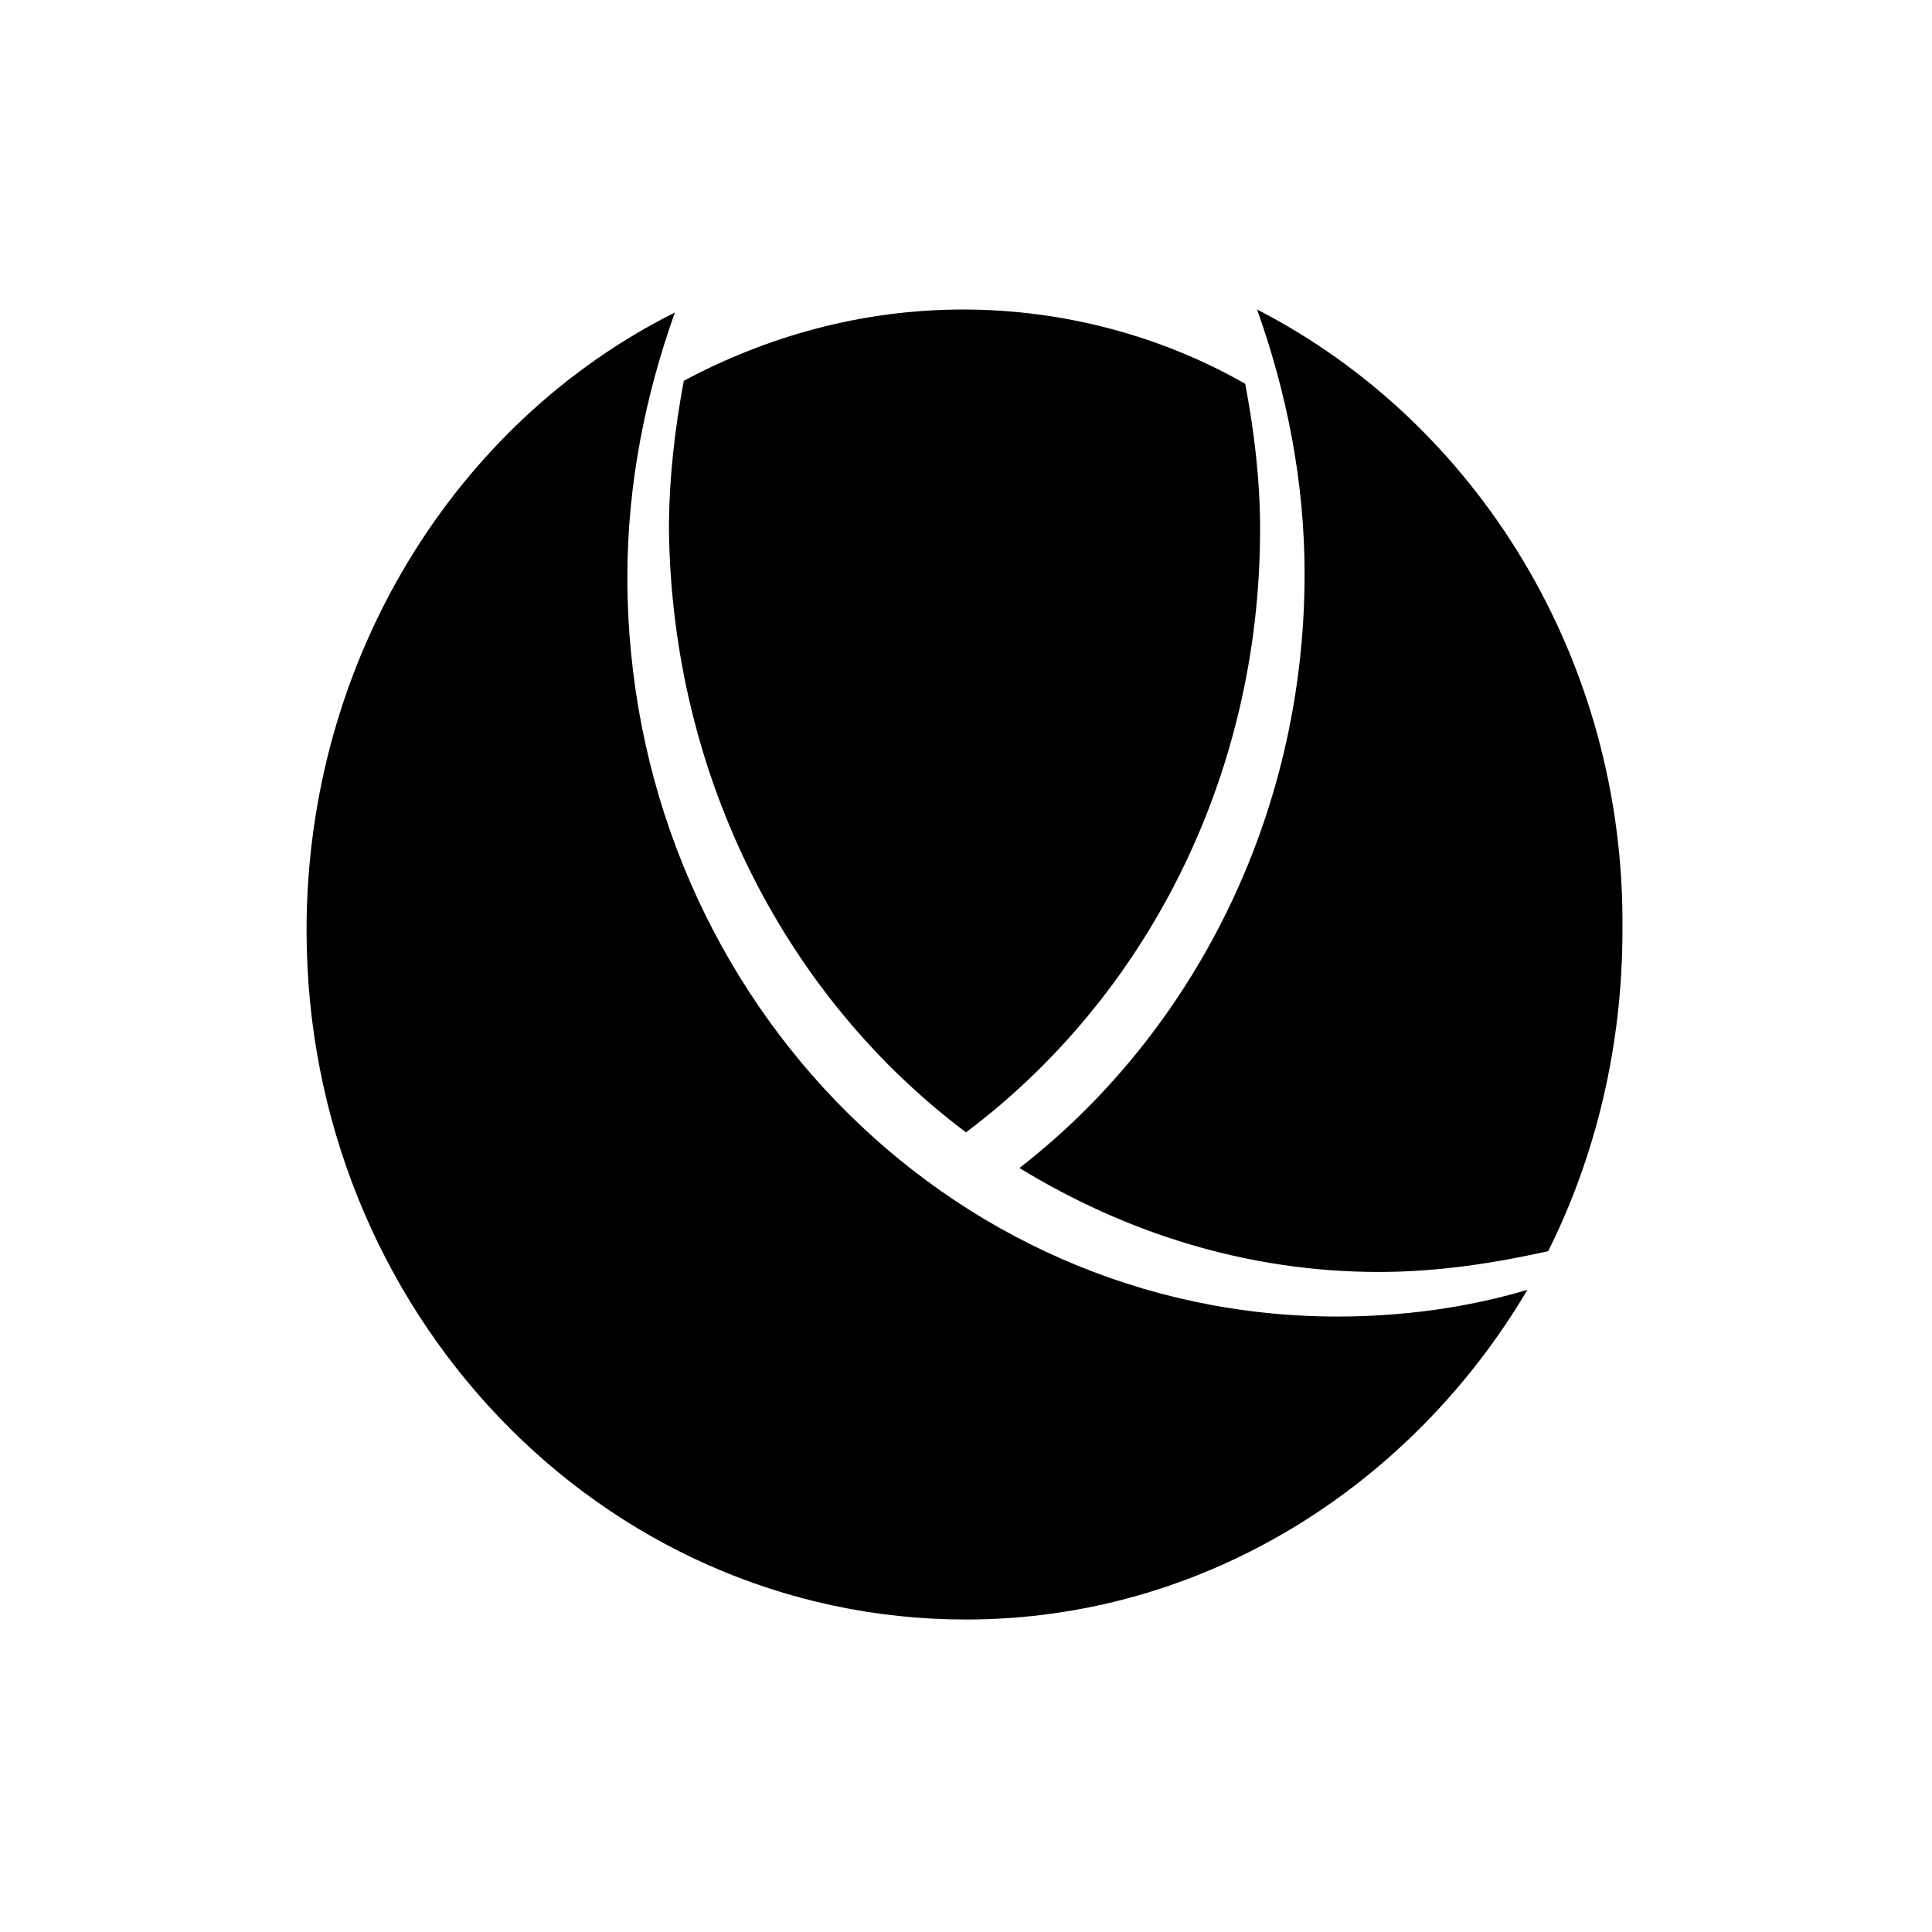
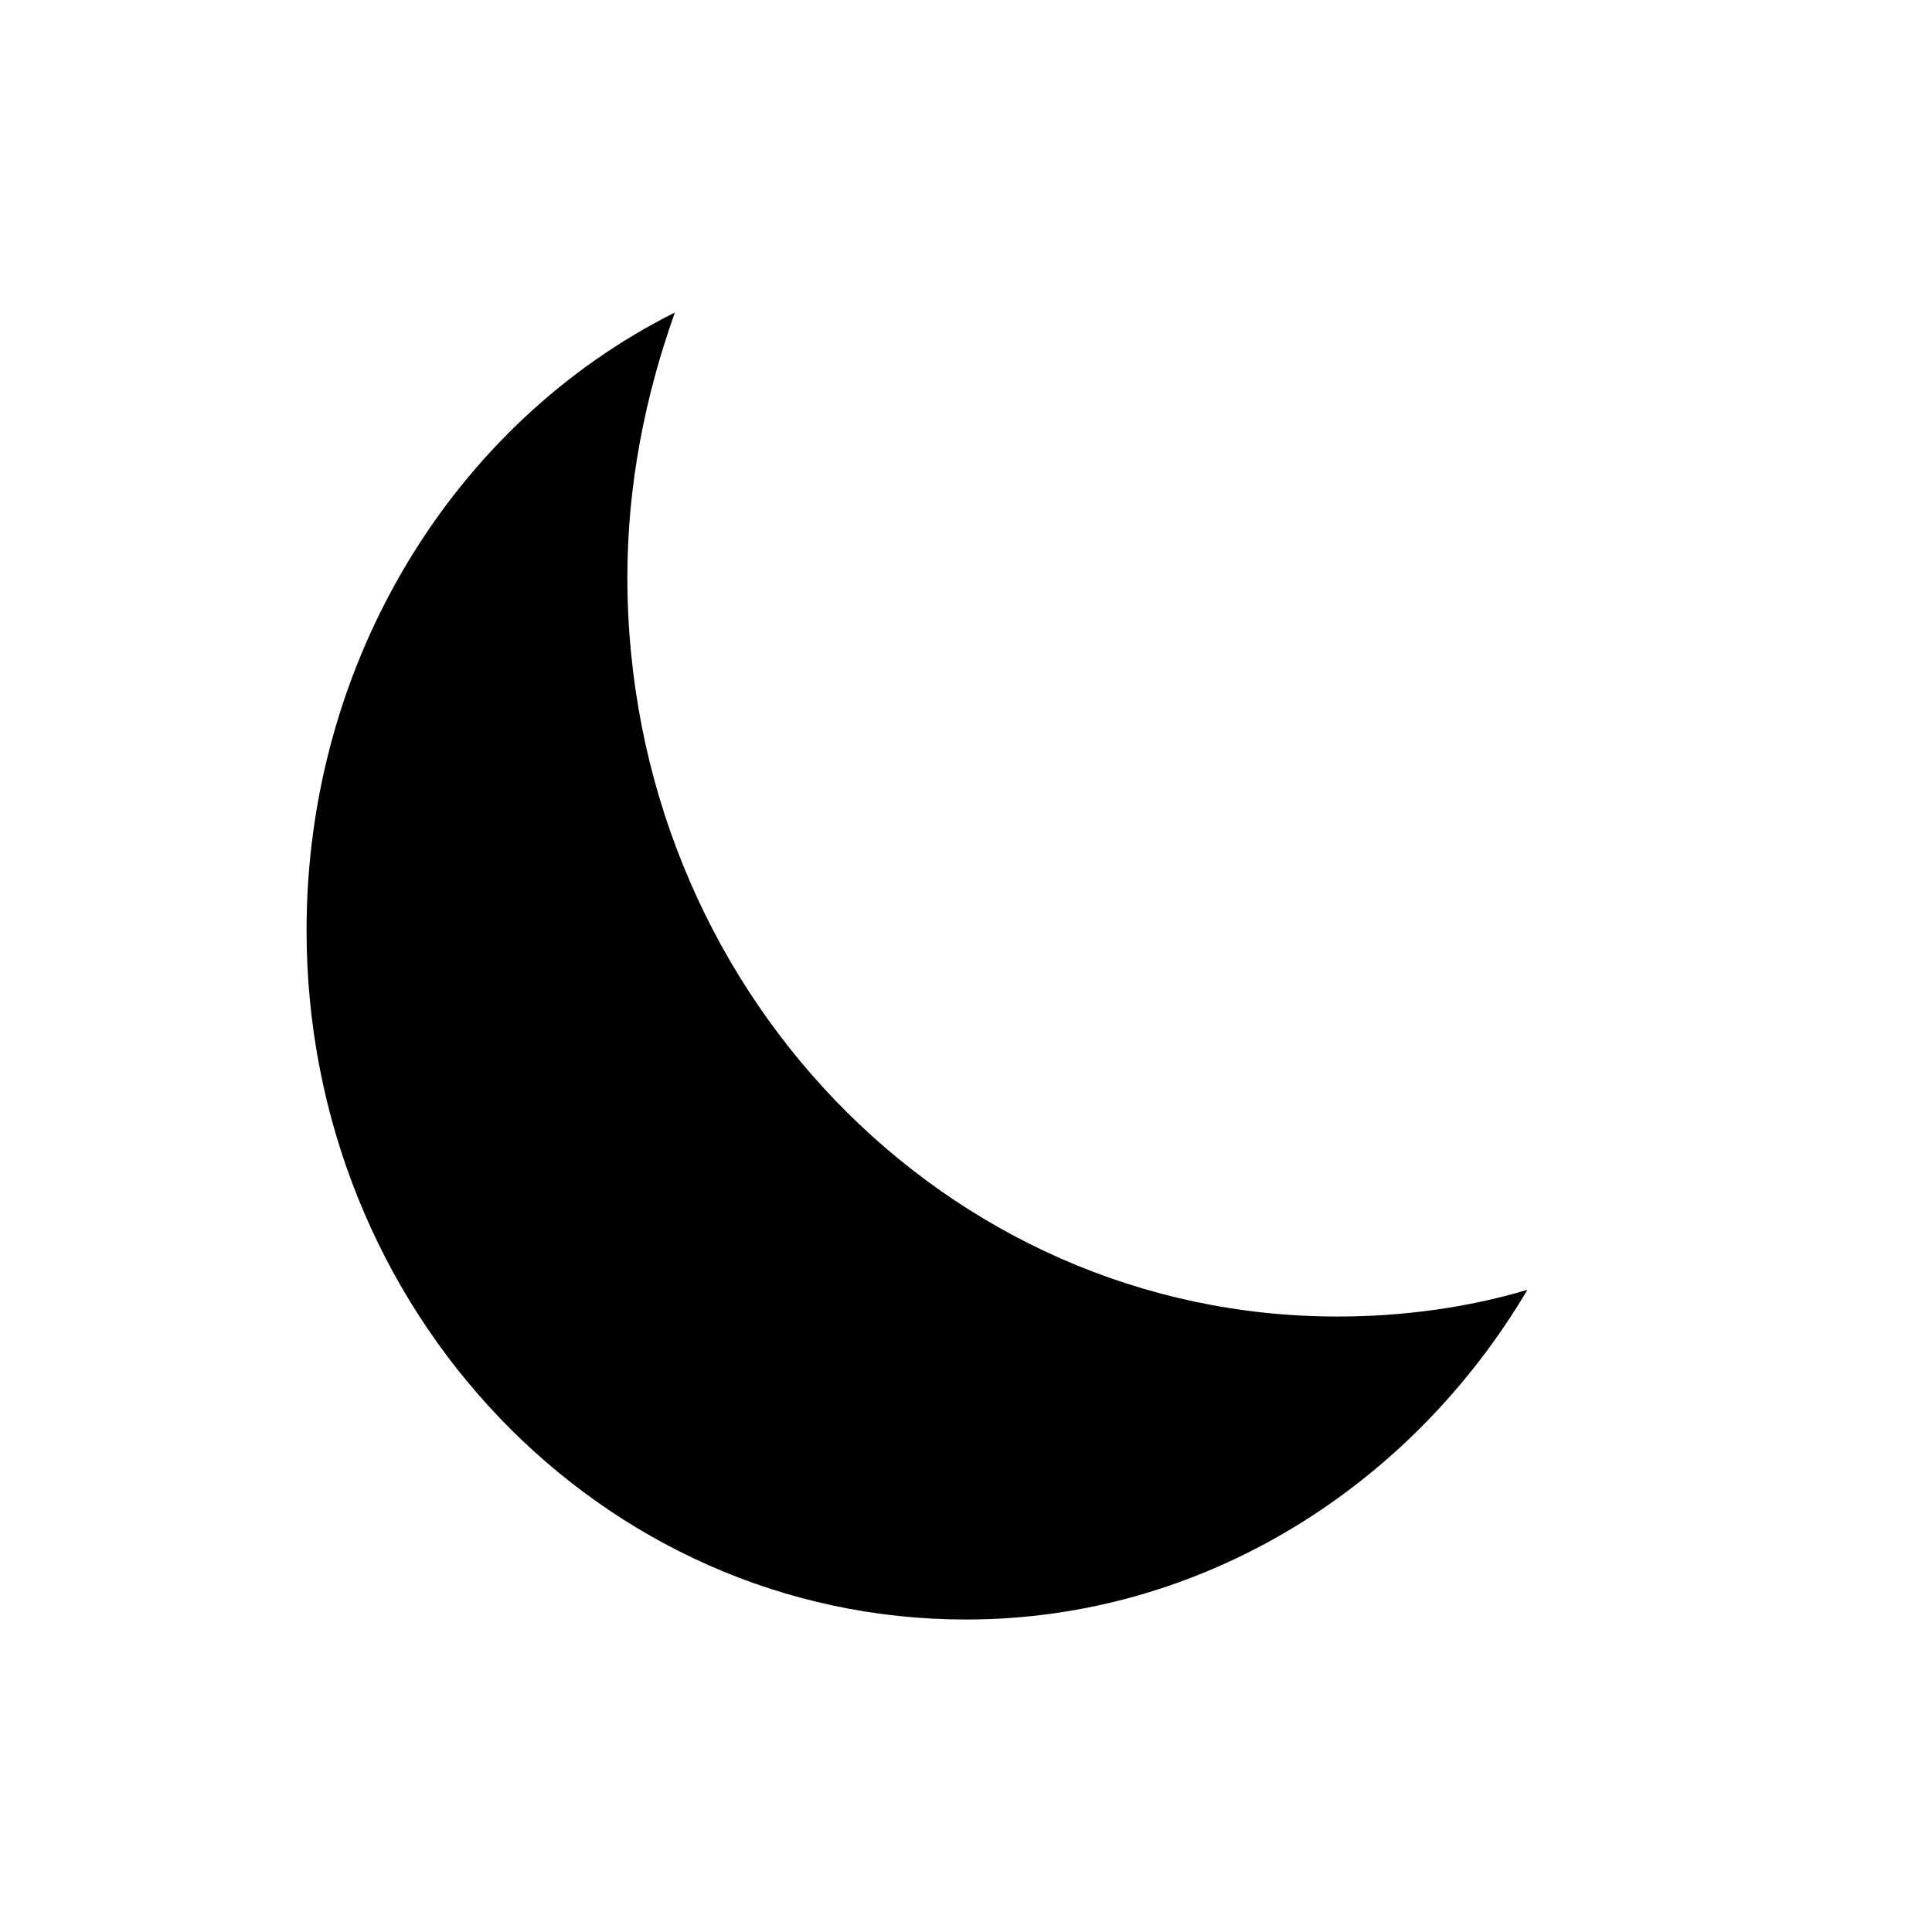
<svg xmlns="http://www.w3.org/2000/svg" fill="#000000" width="800px" height="800px" version="1.1" viewBox="144 144 512 512">
  <g>
    <path d="m310.26 296.88c0-24.402 4.723-48.02 12.594-70.062-58.25 29.129-97.613 92.105-97.613 163.74 0 100.76 77.934 182.63 174.76 182.63 62.977 0 118.08-35.426 148.78-87.379-15.742 4.723-33.062 7.086-50.383 7.086-103.91-0.004-188.14-87.383-188.14-196.02z" />
-     <path d="m477.14 226.03c7.871 22.043 12.594 45.656 12.594 70.062 0 64.551-29.914 122.02-75.57 157.44 28.34 17.32 60.613 27.551 95.25 27.551 15.742 0 30.699-2.363 44.871-5.512 12.594-25.191 19.68-54.316 19.68-85.02 0.789-71.633-38.57-134.61-96.824-164.52z" />
-     <path d="m400 444.08c47.23-35.426 77.934-93.676 77.934-159.8 0-13.383-1.574-25.977-3.938-38.574-22.043-12.594-48.02-19.68-74.785-19.68-26.766 0-51.957 7.086-73.996 18.895-2.363 12.594-3.938 25.977-3.938 39.359 0.789 66.125 31.488 124.38 78.723 159.8z" />
  </g>
</svg>